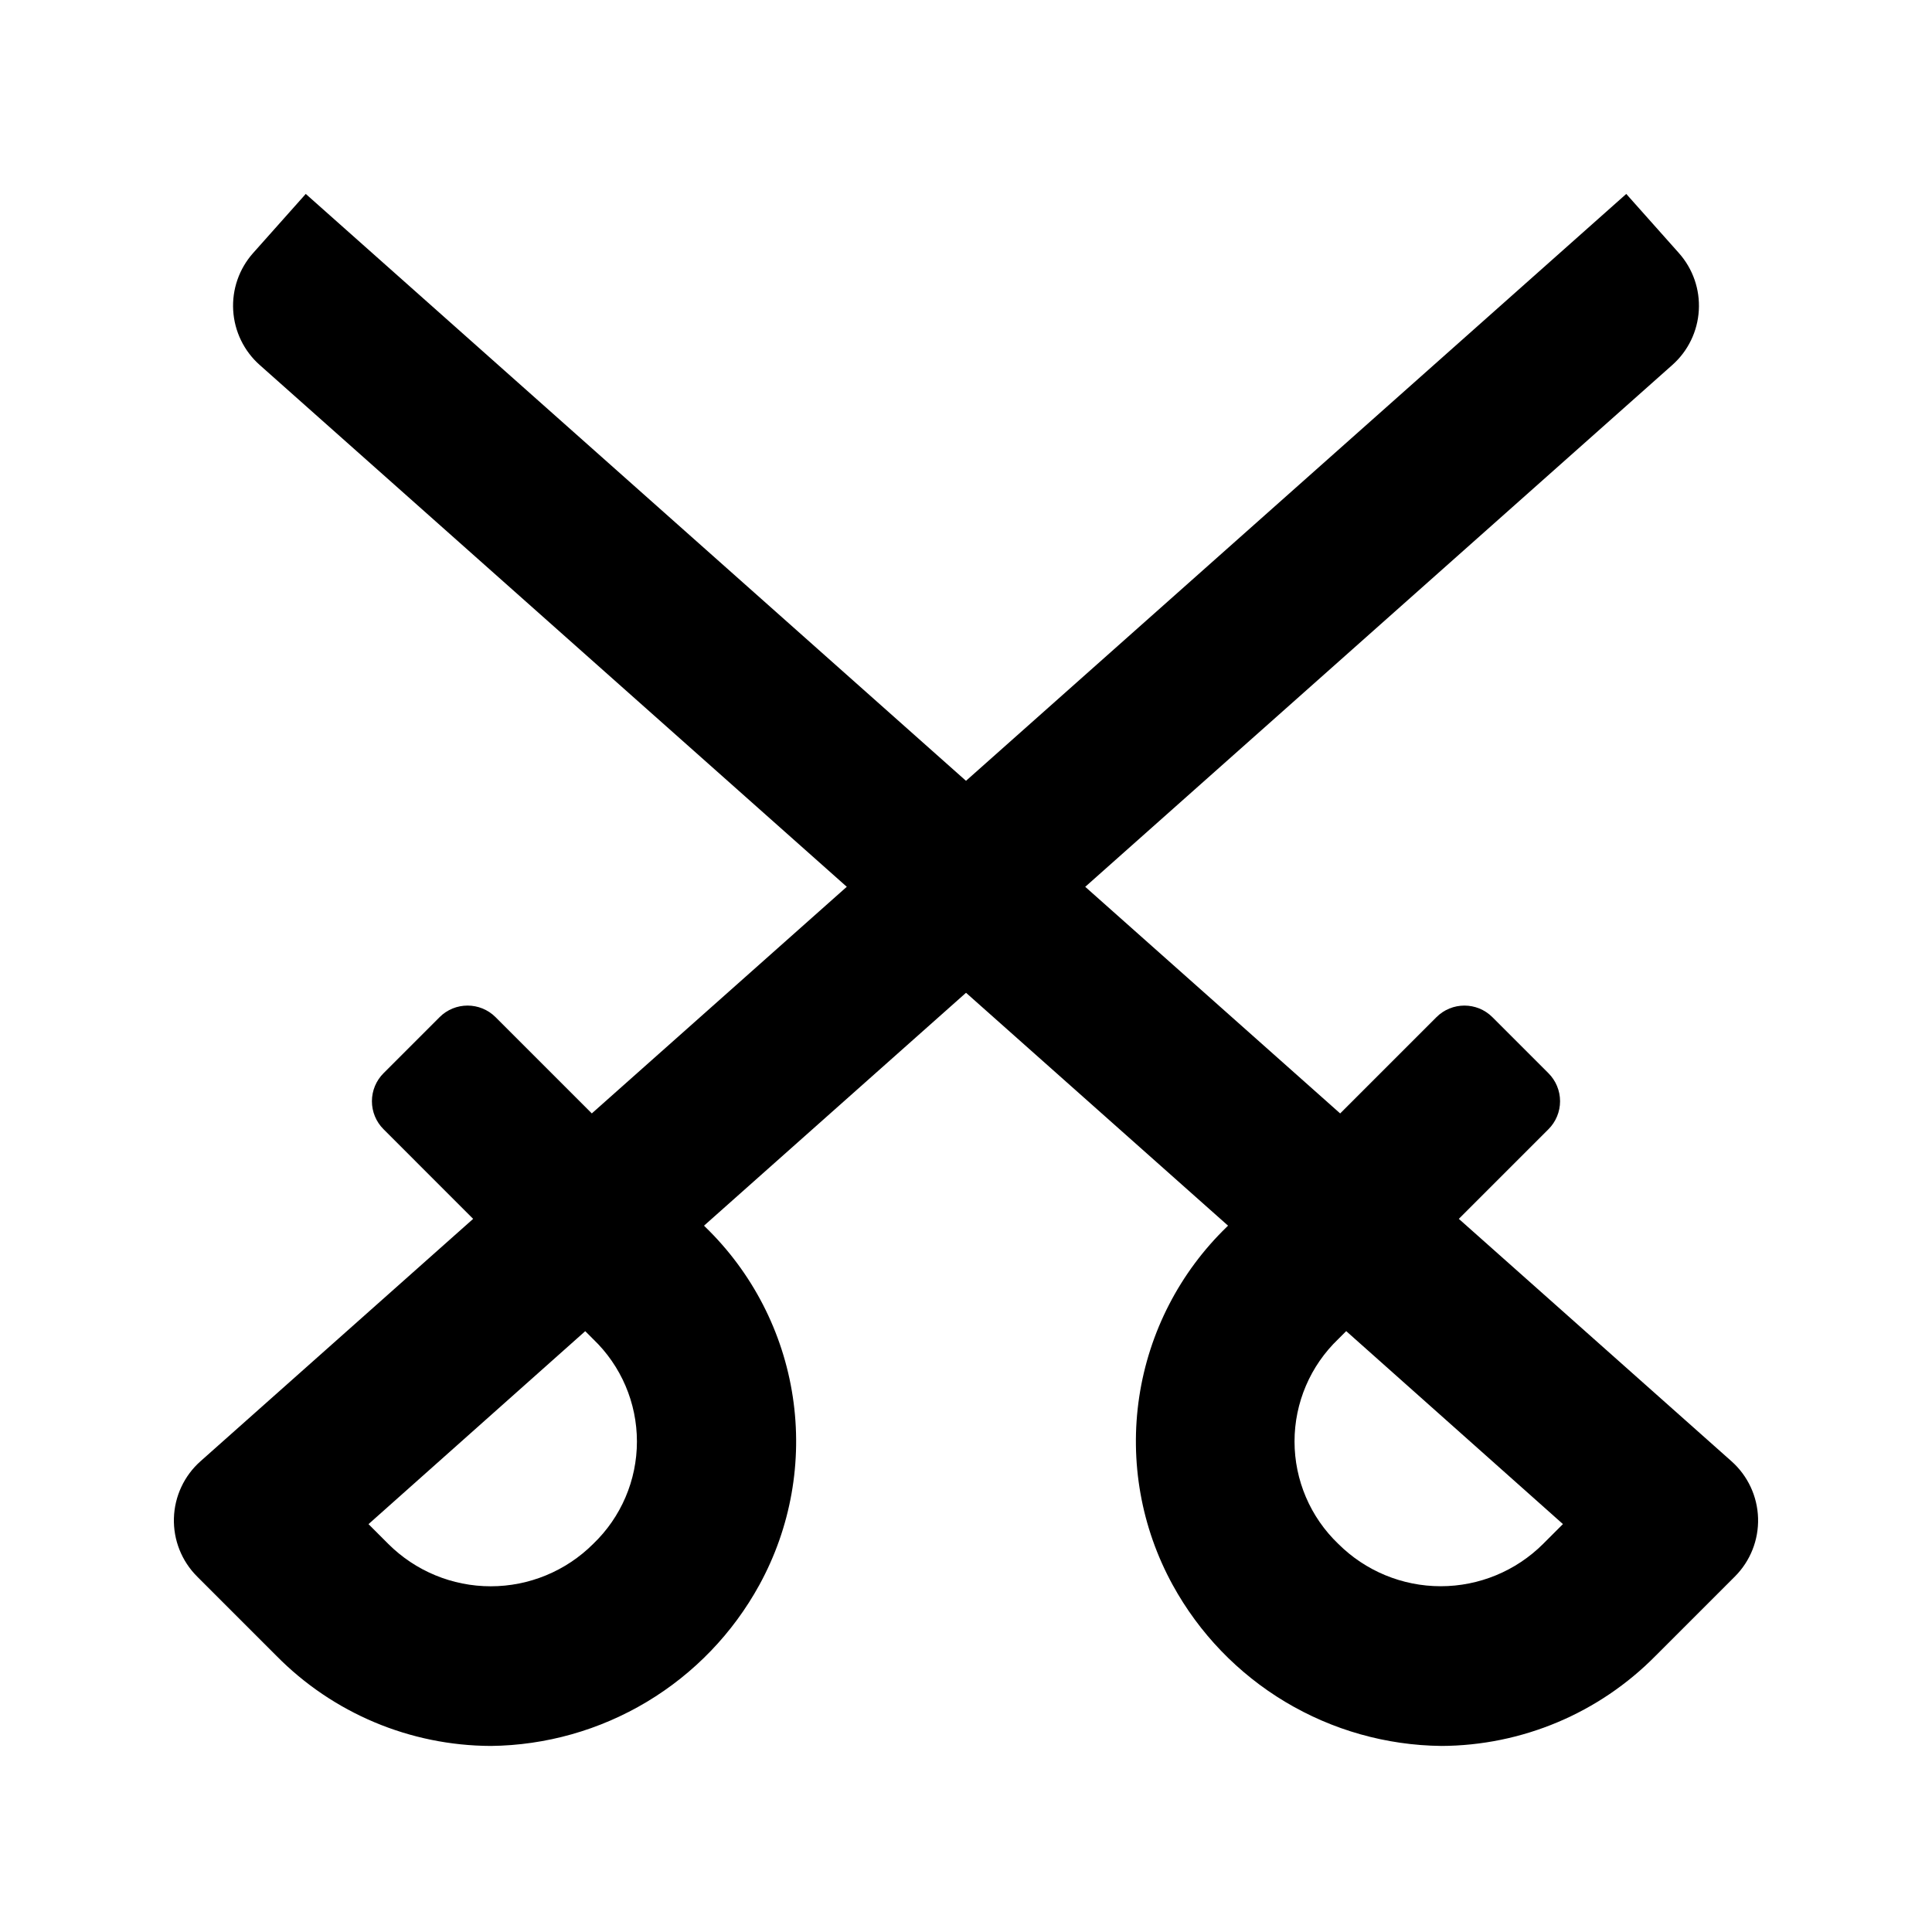
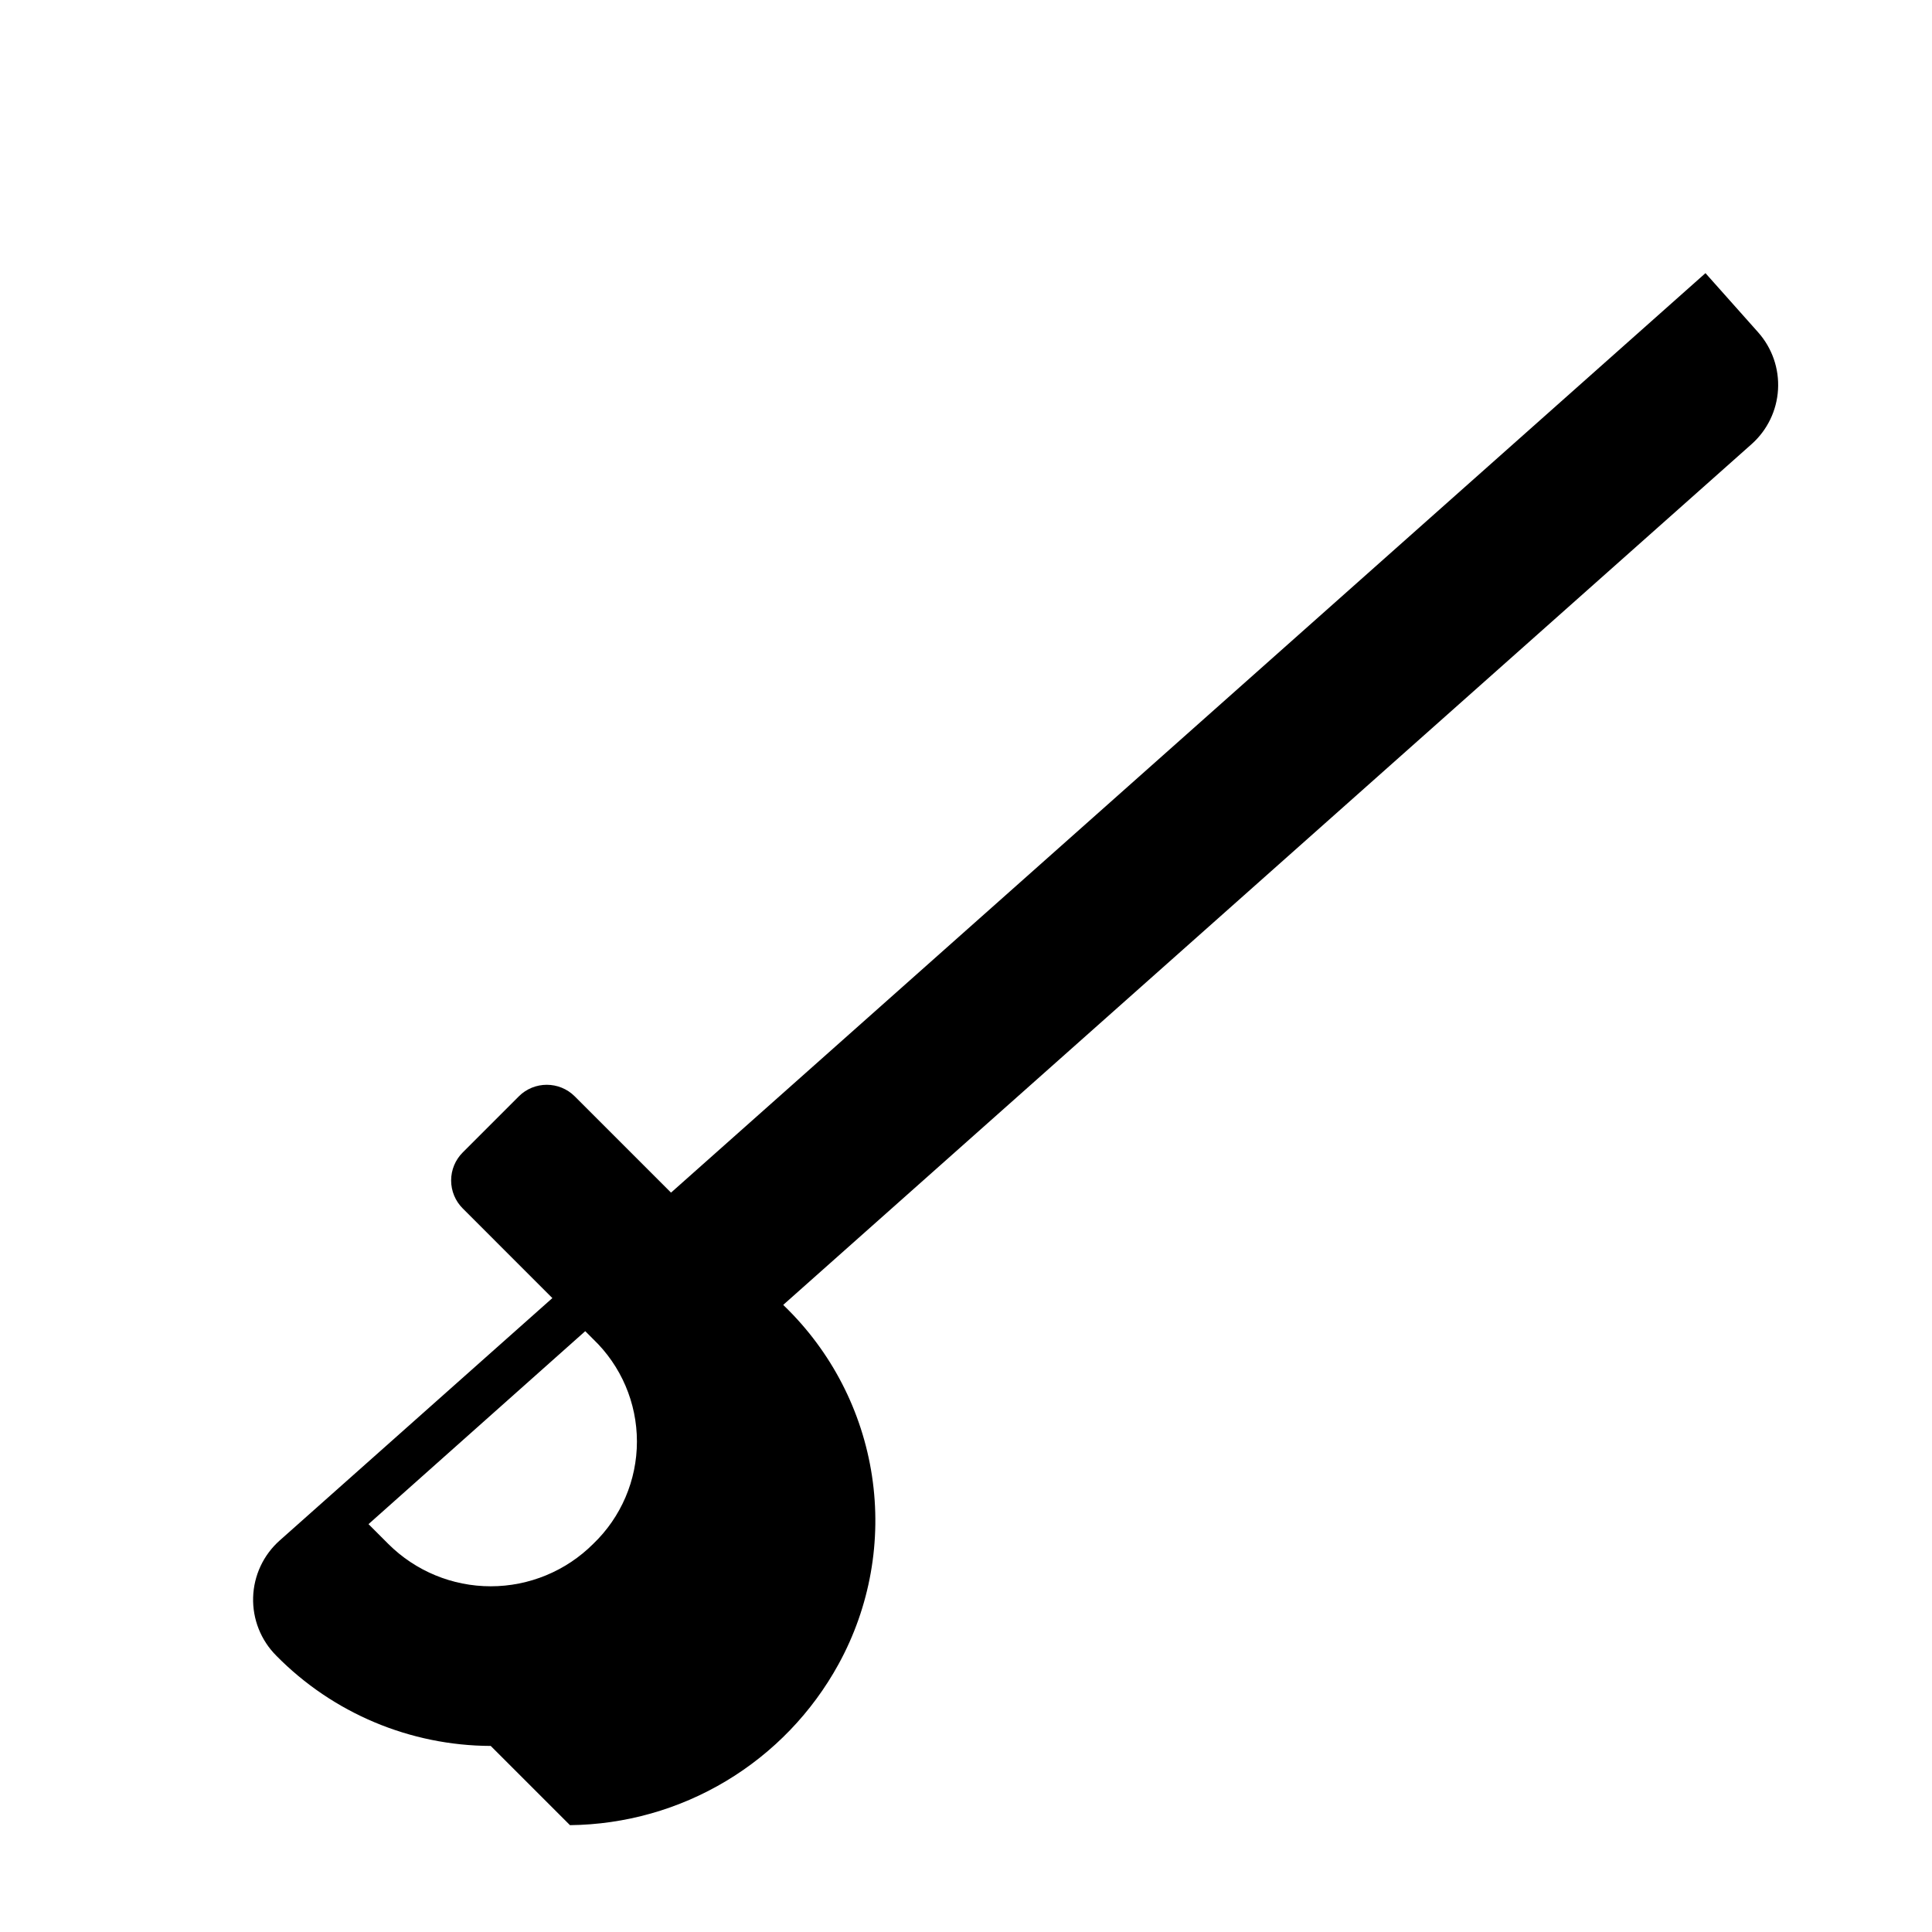
<svg xmlns="http://www.w3.org/2000/svg" fill="#000000" width="800px" height="800px" version="1.1" viewBox="144 144 512 512">
  <g>
-     <path d="m525.95 606.69c-14.582-0.156-28.863-4.195-41.375-11.695-12.508-7.5-22.797-18.191-29.809-30.984-8.336-15.203-11.445-32.723-8.852-49.867s10.75-32.961 23.211-45.016l0.316-0.316-256.63-228.1c-4.164-3.699-6.684-8.902-7.012-14.461s1.57-11.02 5.269-15.18l13.961-15.68 274.13 243.68 25.508-25.508c4.098-4.098 10.742-4.098 14.84 0l14.84 14.84v0.004c1.977 1.969 3.086 4.641 3.086 7.43 0 2.789-1.109 5.461-3.086 7.43l-23.742 23.742 72.254 64.234 0.004 0.004c4.324 3.84 6.871 9.293 7.043 15.074s-2.051 11.379-6.141 15.469l-20.992 20.992c-14.996 15.23-35.453 23.836-56.828 23.91zm-25.191-109.93-2.098 2.098c-7.41 7.082-11.598 16.891-11.598 27.141 0 10.254 4.188 20.059 11.598 27.145 7.207 7.184 16.969 11.223 27.145 11.223 10.176 0 19.938-4.039 27.141-11.223l5.246-5.246z" />
-     <path d="m274.05 606.69c-21.375-0.074-41.832-8.68-56.828-23.91l-20.992-20.992h0.004c-4.094-4.09-6.316-9.688-6.144-15.469 0.172-5.781 2.719-11.234 7.047-15.074l72.254-64.234-23.742-23.746c-1.977-1.969-3.086-4.641-3.086-7.43 0-2.789 1.109-5.461 3.086-7.43l14.84-14.84v-0.004c4.098-4.098 10.742-4.098 14.844 0l25.504 25.504 274.14-243.67 13.957 15.68c3.703 4.16 5.598 9.621 5.269 15.18-0.324 5.559-2.848 10.762-7.012 14.461l-256.62 228.1 0.316 0.316h-0.004c12.461 12.055 20.617 27.871 23.211 45.016 2.598 17.145-0.516 34.664-8.852 49.867-7.012 12.793-17.301 23.484-29.809 30.984-12.512 7.5-26.789 11.539-41.375 11.695zm-32.391-58.777 5.246 5.246c7.207 7.188 16.969 11.223 27.145 11.223s19.938-4.035 27.141-11.223c7.41-7.086 11.602-16.891 11.602-27.141 0-10.254-4.191-20.059-11.602-27.145l-2.098-2.098z" />
+     <path d="m274.05 606.69c-21.375-0.074-41.832-8.68-56.828-23.91h0.004c-4.094-4.09-6.316-9.688-6.144-15.469 0.172-5.781 2.719-11.234 7.047-15.074l72.254-64.234-23.742-23.746c-1.977-1.969-3.086-4.641-3.086-7.43 0-2.789 1.109-5.461 3.086-7.43l14.84-14.84v-0.004c4.098-4.098 10.742-4.098 14.844 0l25.504 25.504 274.14-243.67 13.957 15.68c3.703 4.16 5.598 9.621 5.269 15.18-0.324 5.559-2.848 10.762-7.012 14.461l-256.62 228.1 0.316 0.316h-0.004c12.461 12.055 20.617 27.871 23.211 45.016 2.598 17.145-0.516 34.664-8.852 49.867-7.012 12.793-17.301 23.484-29.809 30.984-12.512 7.5-26.789 11.539-41.375 11.695zm-32.391-58.777 5.246 5.246c7.207 7.188 16.969 11.223 27.145 11.223s19.938-4.035 27.141-11.223c7.41-7.086 11.602-16.891 11.602-27.141 0-10.254-4.191-20.059-11.602-27.145l-2.098-2.098z" />
  </g>
</svg>